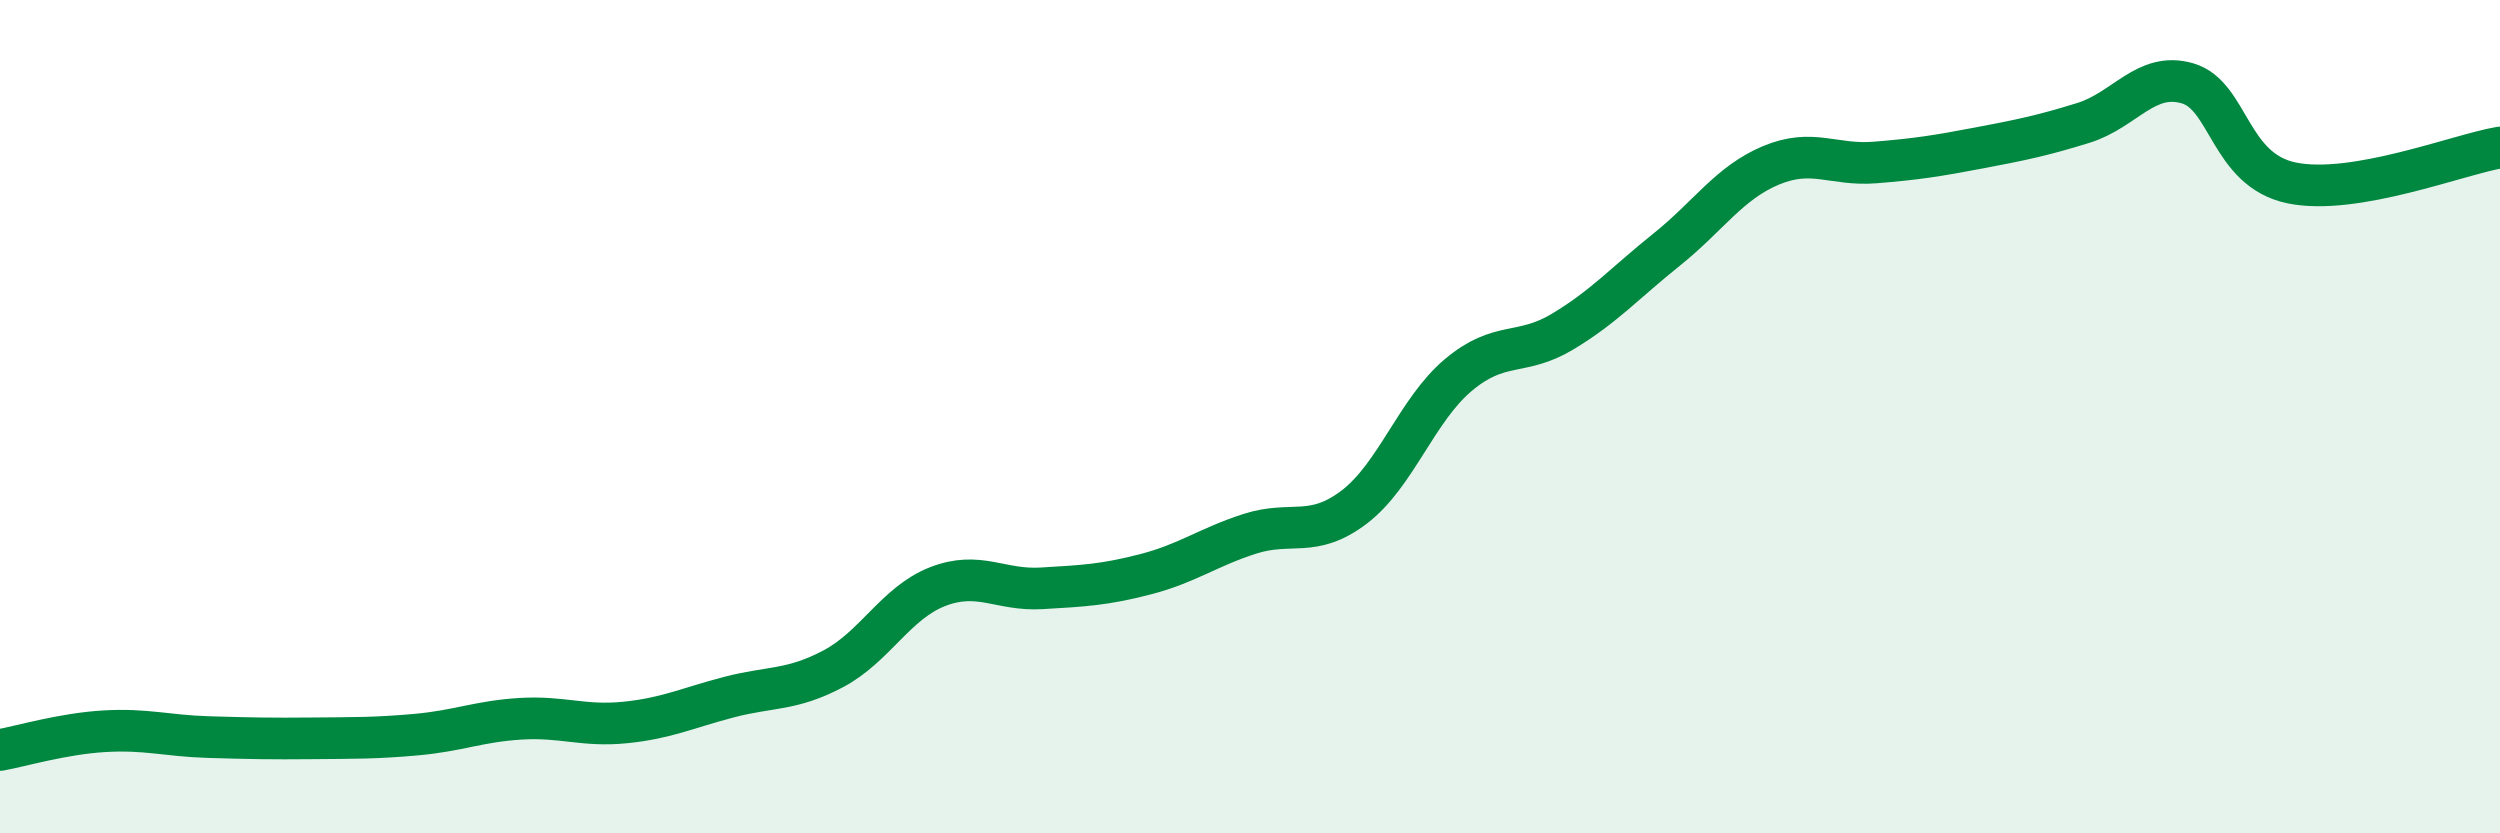
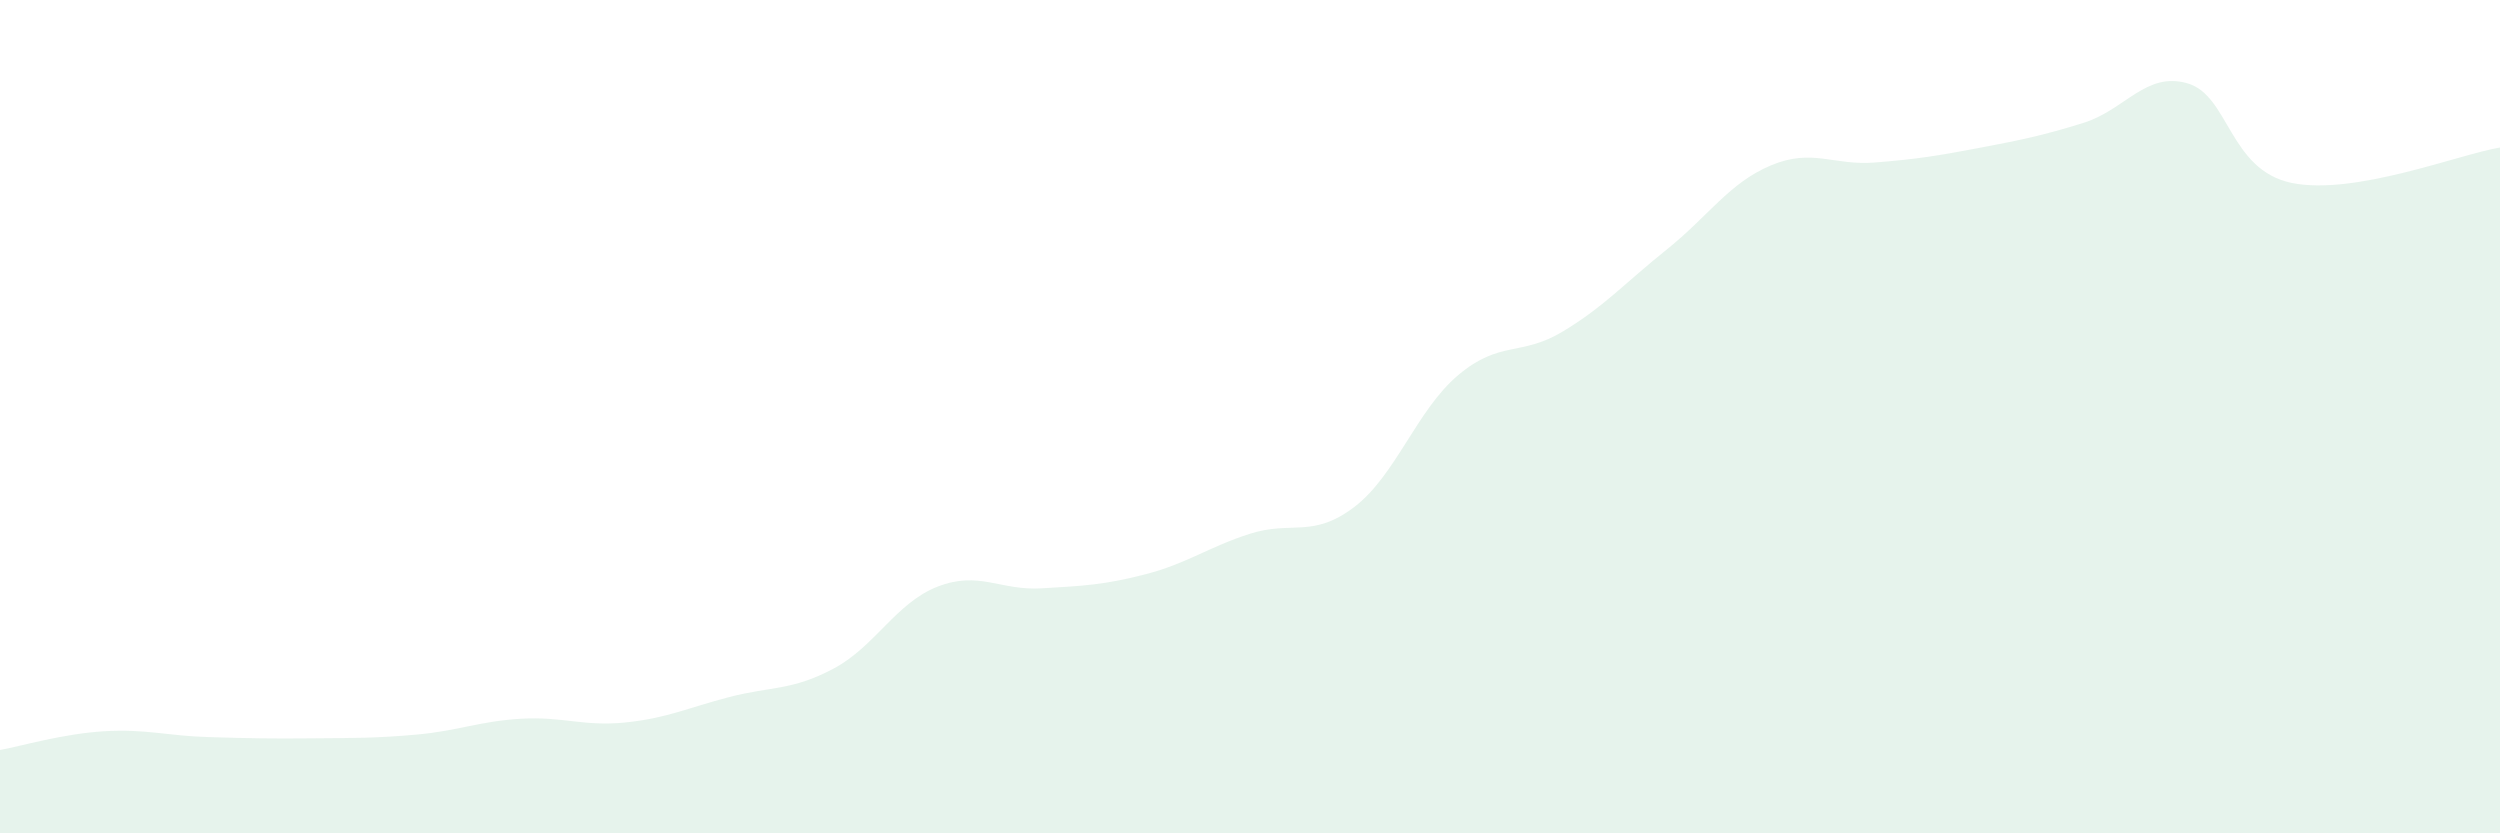
<svg xmlns="http://www.w3.org/2000/svg" width="60" height="20" viewBox="0 0 60 20">
  <path d="M 0,18 C 0.5,17.91 1.5,17.61 2.5,17.55 C 3.5,17.49 4,17.66 5,17.69 C 6,17.72 6.5,17.73 7.5,17.72 C 8.5,17.71 9,17.72 10,17.63 C 11,17.54 11.5,17.31 12.5,17.25 C 13.5,17.19 14,17.44 15,17.34 C 16,17.24 16.5,16.99 17.5,16.73 C 18.5,16.47 19,16.58 20,16.05 C 21,15.52 21.5,14.47 22.5,14.08 C 23.5,13.69 24,14.18 25,14.12 C 26,14.06 26.5,14.04 27.5,13.78 C 28.5,13.52 29,13.13 30,12.81 C 31,12.49 31.5,12.93 32.5,12.17 C 33.5,11.41 34,9.84 35,9 C 36,8.16 36.5,8.56 37.5,7.96 C 38.5,7.36 39,6.79 40,5.99 C 41,5.19 41.5,4.39 42.5,3.97 C 43.5,3.55 44,3.98 45,3.9 C 46,3.82 46.5,3.74 47.5,3.55 C 48.5,3.36 49,3.26 50,2.95 C 51,2.64 51.5,1.71 52.5,2 C 53.5,2.29 53.5,4.08 55,4.39 C 56.5,4.7 59,3.71 60,3.54L60 20L0 20Z" fill="#008740" opacity="0.1" stroke-linecap="round" stroke-linejoin="round" />
-   <path d="M 0,18 C 0.5,17.91 1.5,17.61 2.5,17.55 C 3.5,17.49 4,17.66 5,17.69 C 6,17.72 6.5,17.73 7.5,17.72 C 8.5,17.71 9,17.72 10,17.63 C 11,17.54 11.5,17.31 12.5,17.25 C 13.5,17.19 14,17.44 15,17.34 C 16,17.24 16.5,16.99 17.5,16.73 C 18.5,16.47 19,16.58 20,16.05 C 21,15.52 21.5,14.47 22.5,14.08 C 23.5,13.69 24,14.18 25,14.12 C 26,14.06 26.5,14.04 27.5,13.78 C 28.5,13.52 29,13.13 30,12.81 C 31,12.49 31.5,12.93 32.5,12.17 C 33.5,11.41 34,9.84 35,9 C 36,8.16 36.5,8.56 37.5,7.96 C 38.5,7.36 39,6.79 40,5.99 C 41,5.19 41.5,4.39 42.5,3.97 C 43.5,3.55 44,3.98 45,3.9 C 46,3.82 46.5,3.74 47.5,3.55 C 48.5,3.36 49,3.26 50,2.95 C 51,2.64 51.5,1.71 52.5,2 C 53.5,2.29 53.5,4.08 55,4.39 C 56.5,4.7 59,3.71 60,3.54" stroke="#008740" stroke-width="1" fill="none" stroke-linecap="round" stroke-linejoin="round" />
</svg>